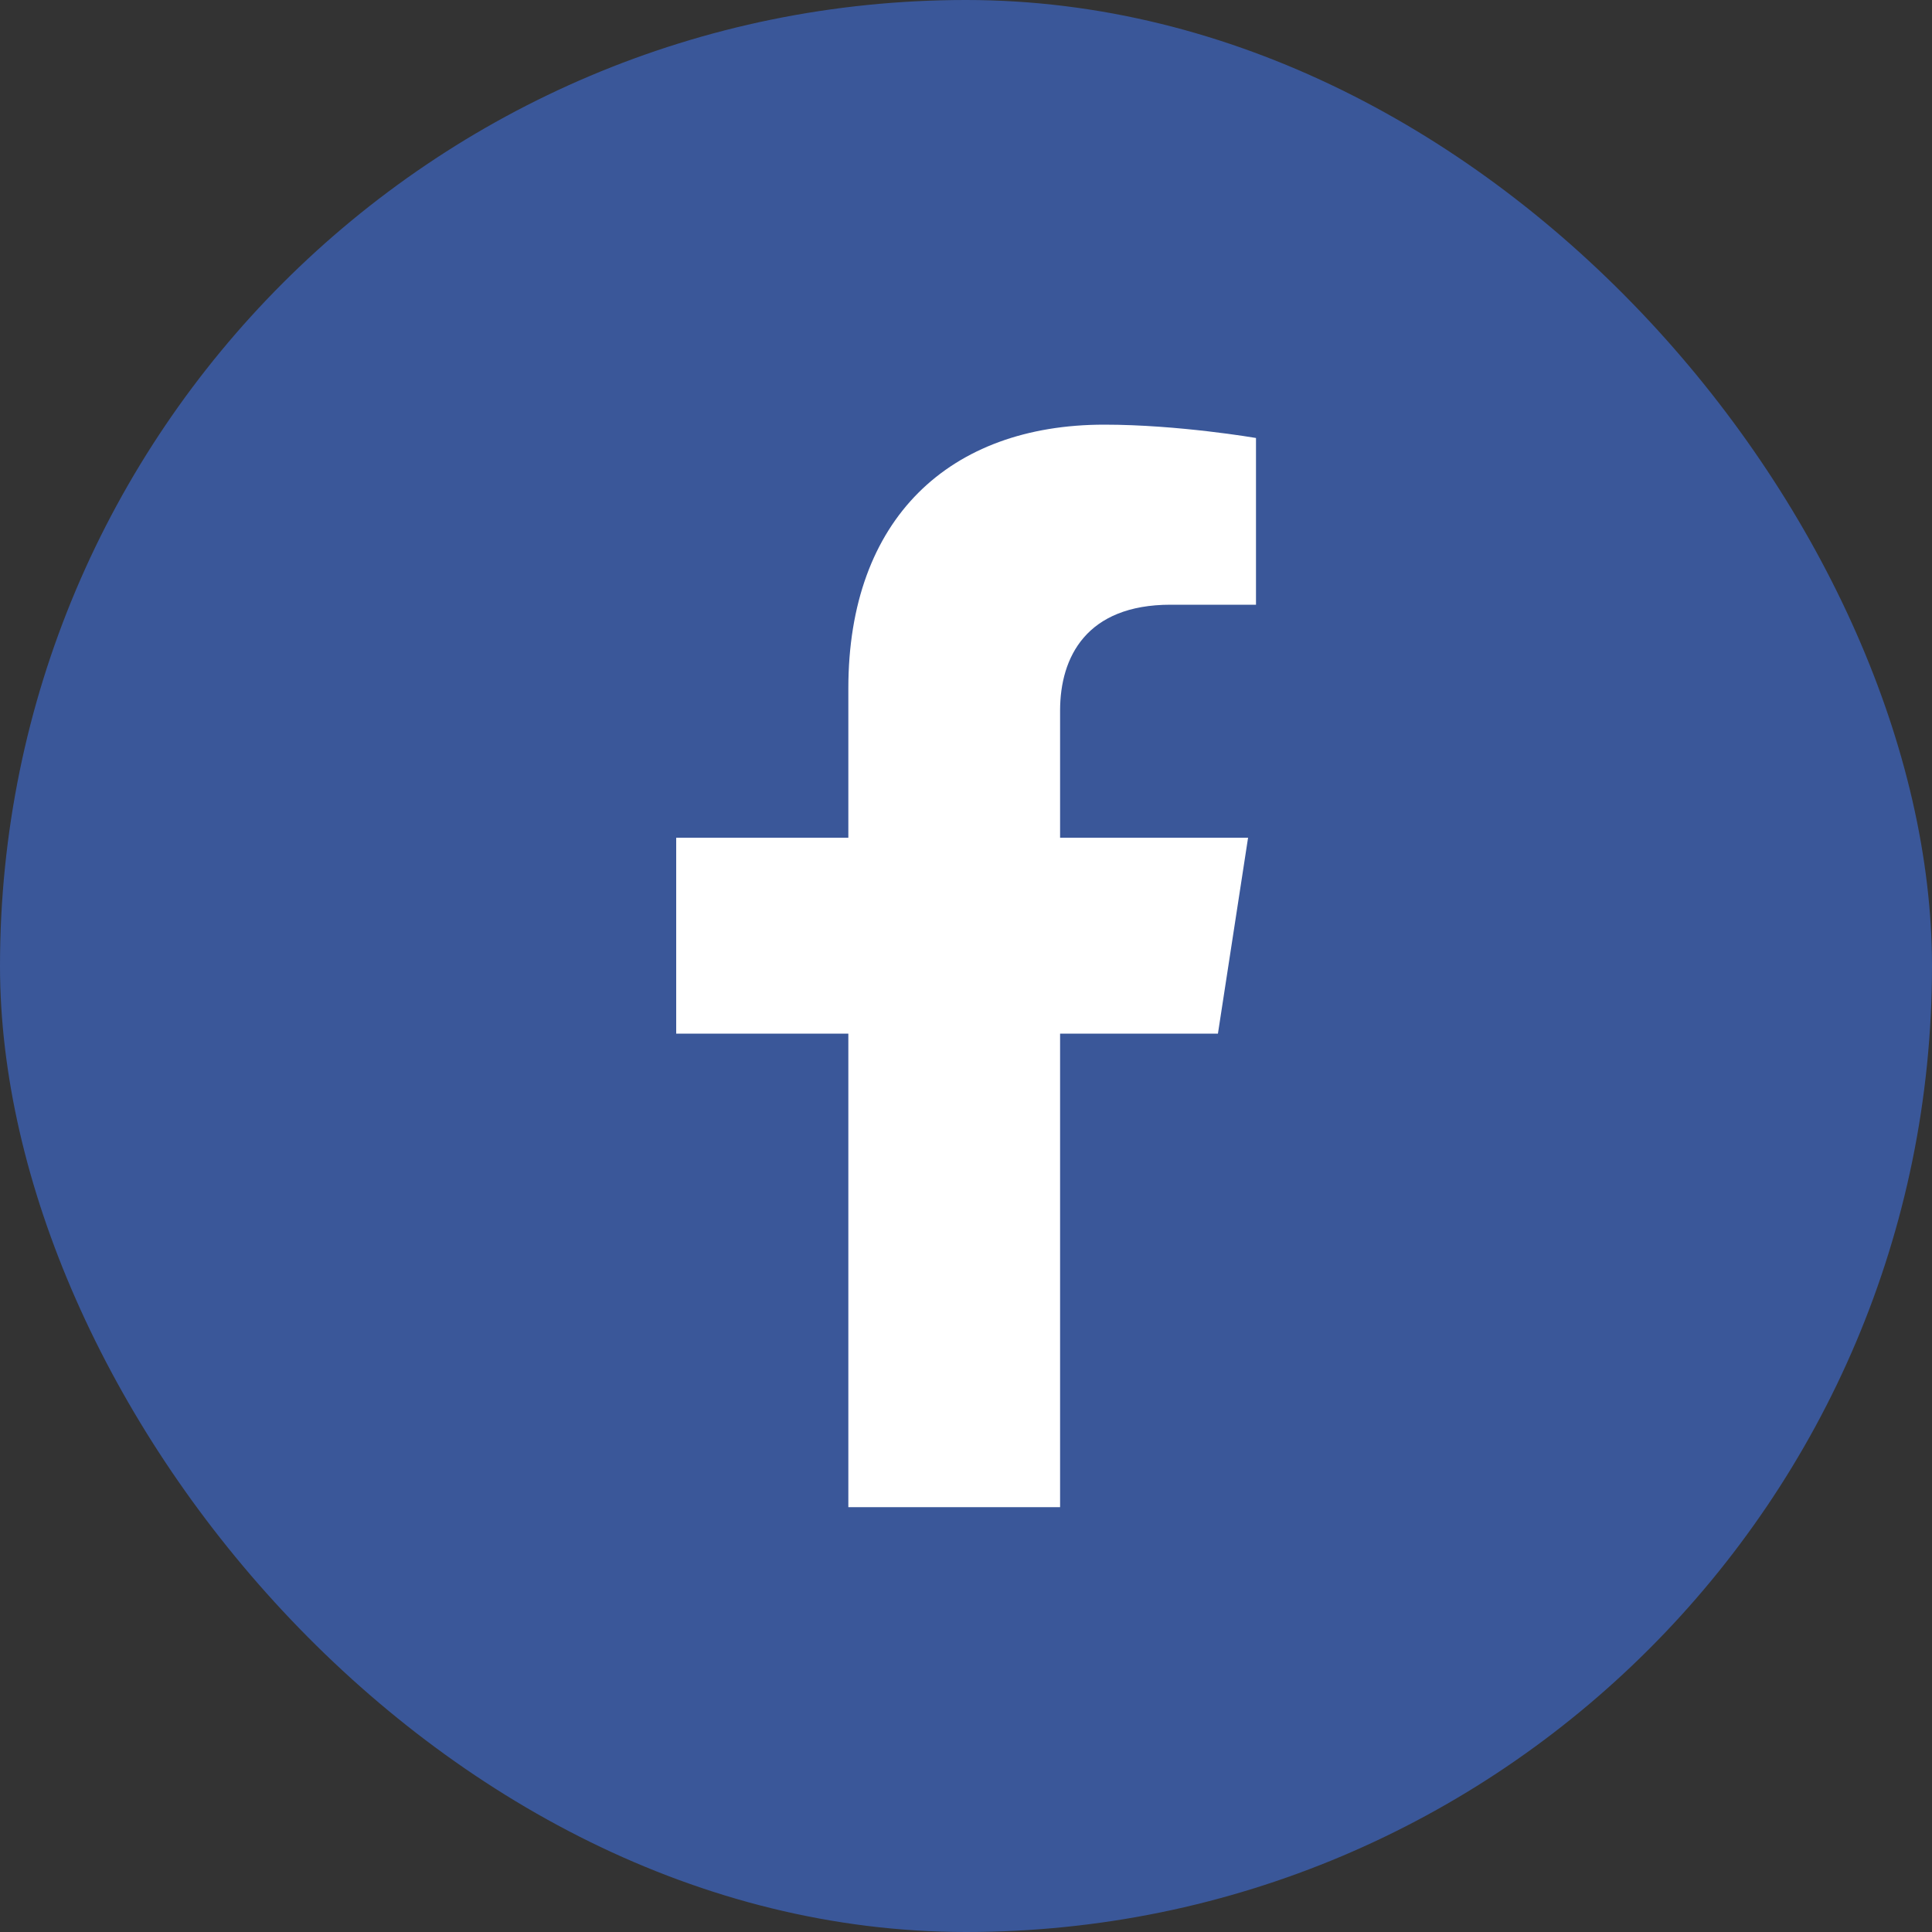
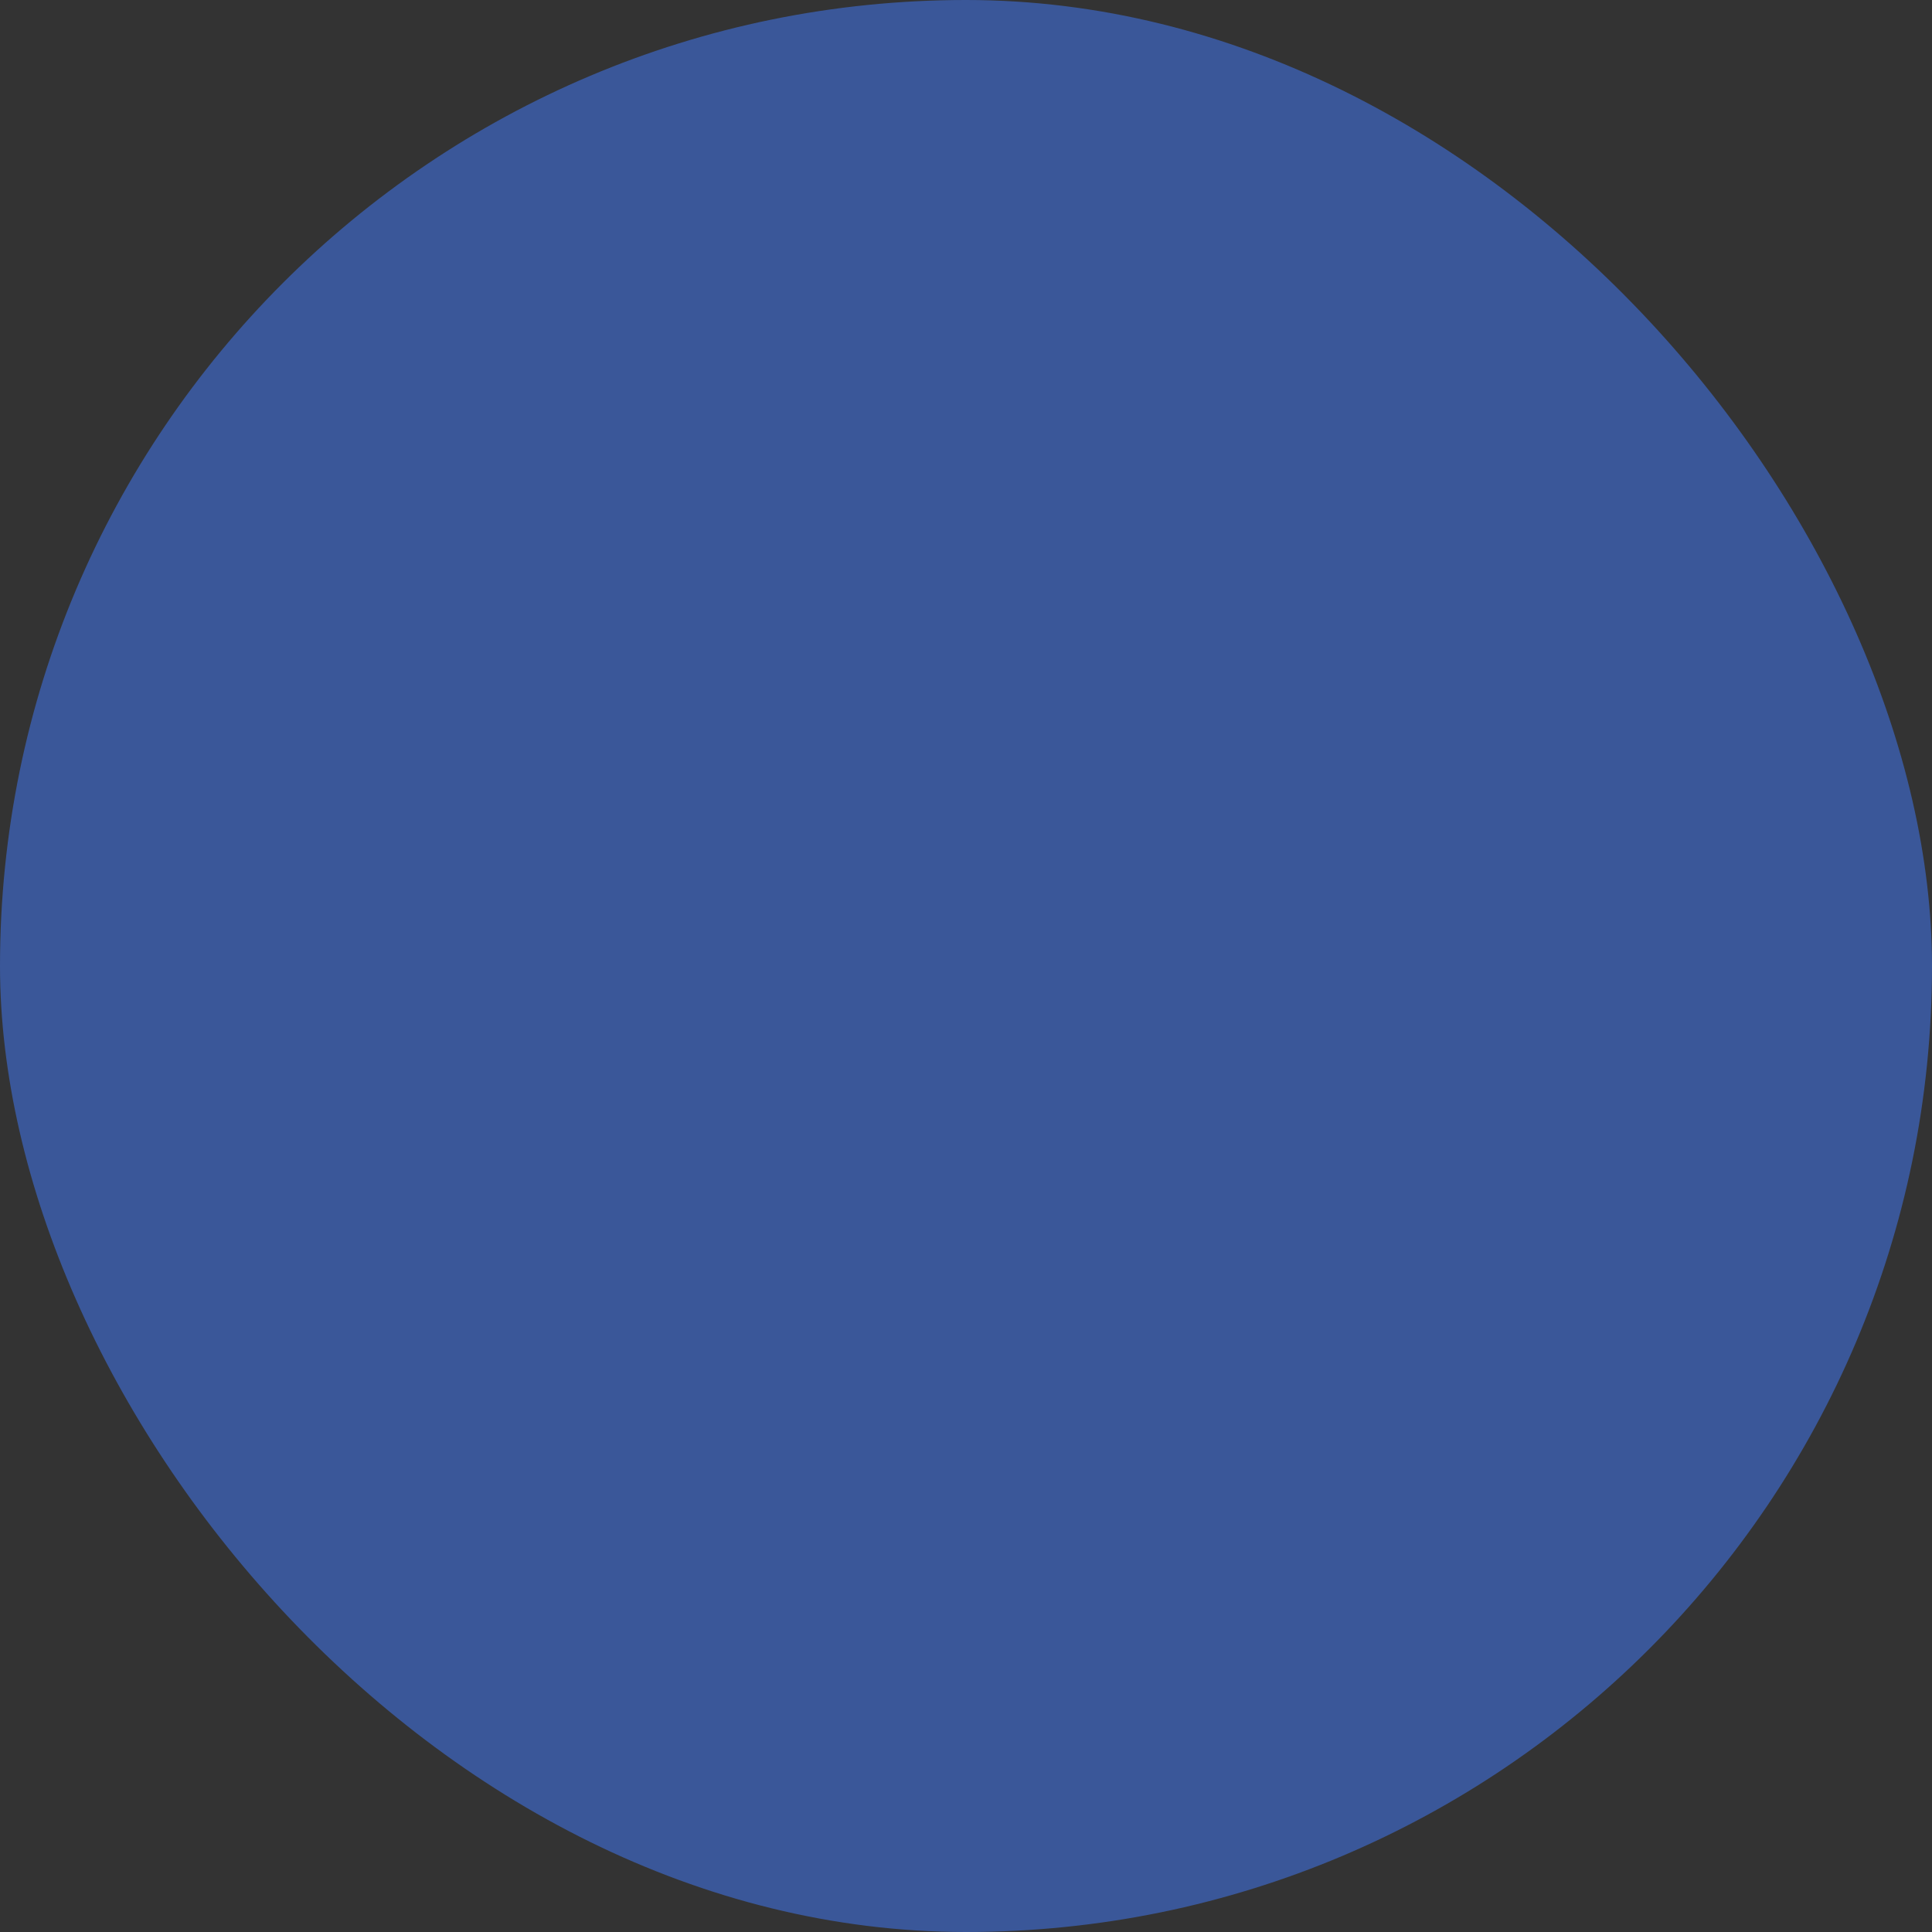
<svg xmlns="http://www.w3.org/2000/svg" id="Layer_1" data-name="Layer 1" viewBox="0 0 100 100">
  <rect x="0" y="0" width="100" height="100" fill="#333333" stroke="none" />
  <defs>
    <style>
      .cls-1 {
        fill: #fff;
      }

      .cls-2 {
        fill: #3a5799;
      }
    </style>
  </defs>
  <rect class="cls-2" x="0" y="0" width="100" height="100" rx="50" ry="50" />
-   <path class="cls-1" d="m63.04,53.5l1.56-10.14h-9.73v-6.58c0-2.77,1.36-5.48,5.72-5.48h4.42v-8.63s-4.01-.69-7.85-.69c-8.01,0-13.25,4.86-13.25,13.65v7.73h-8.91v10.14h8.91v24.51h10.96v-24.51h8.17Z" />
</svg>